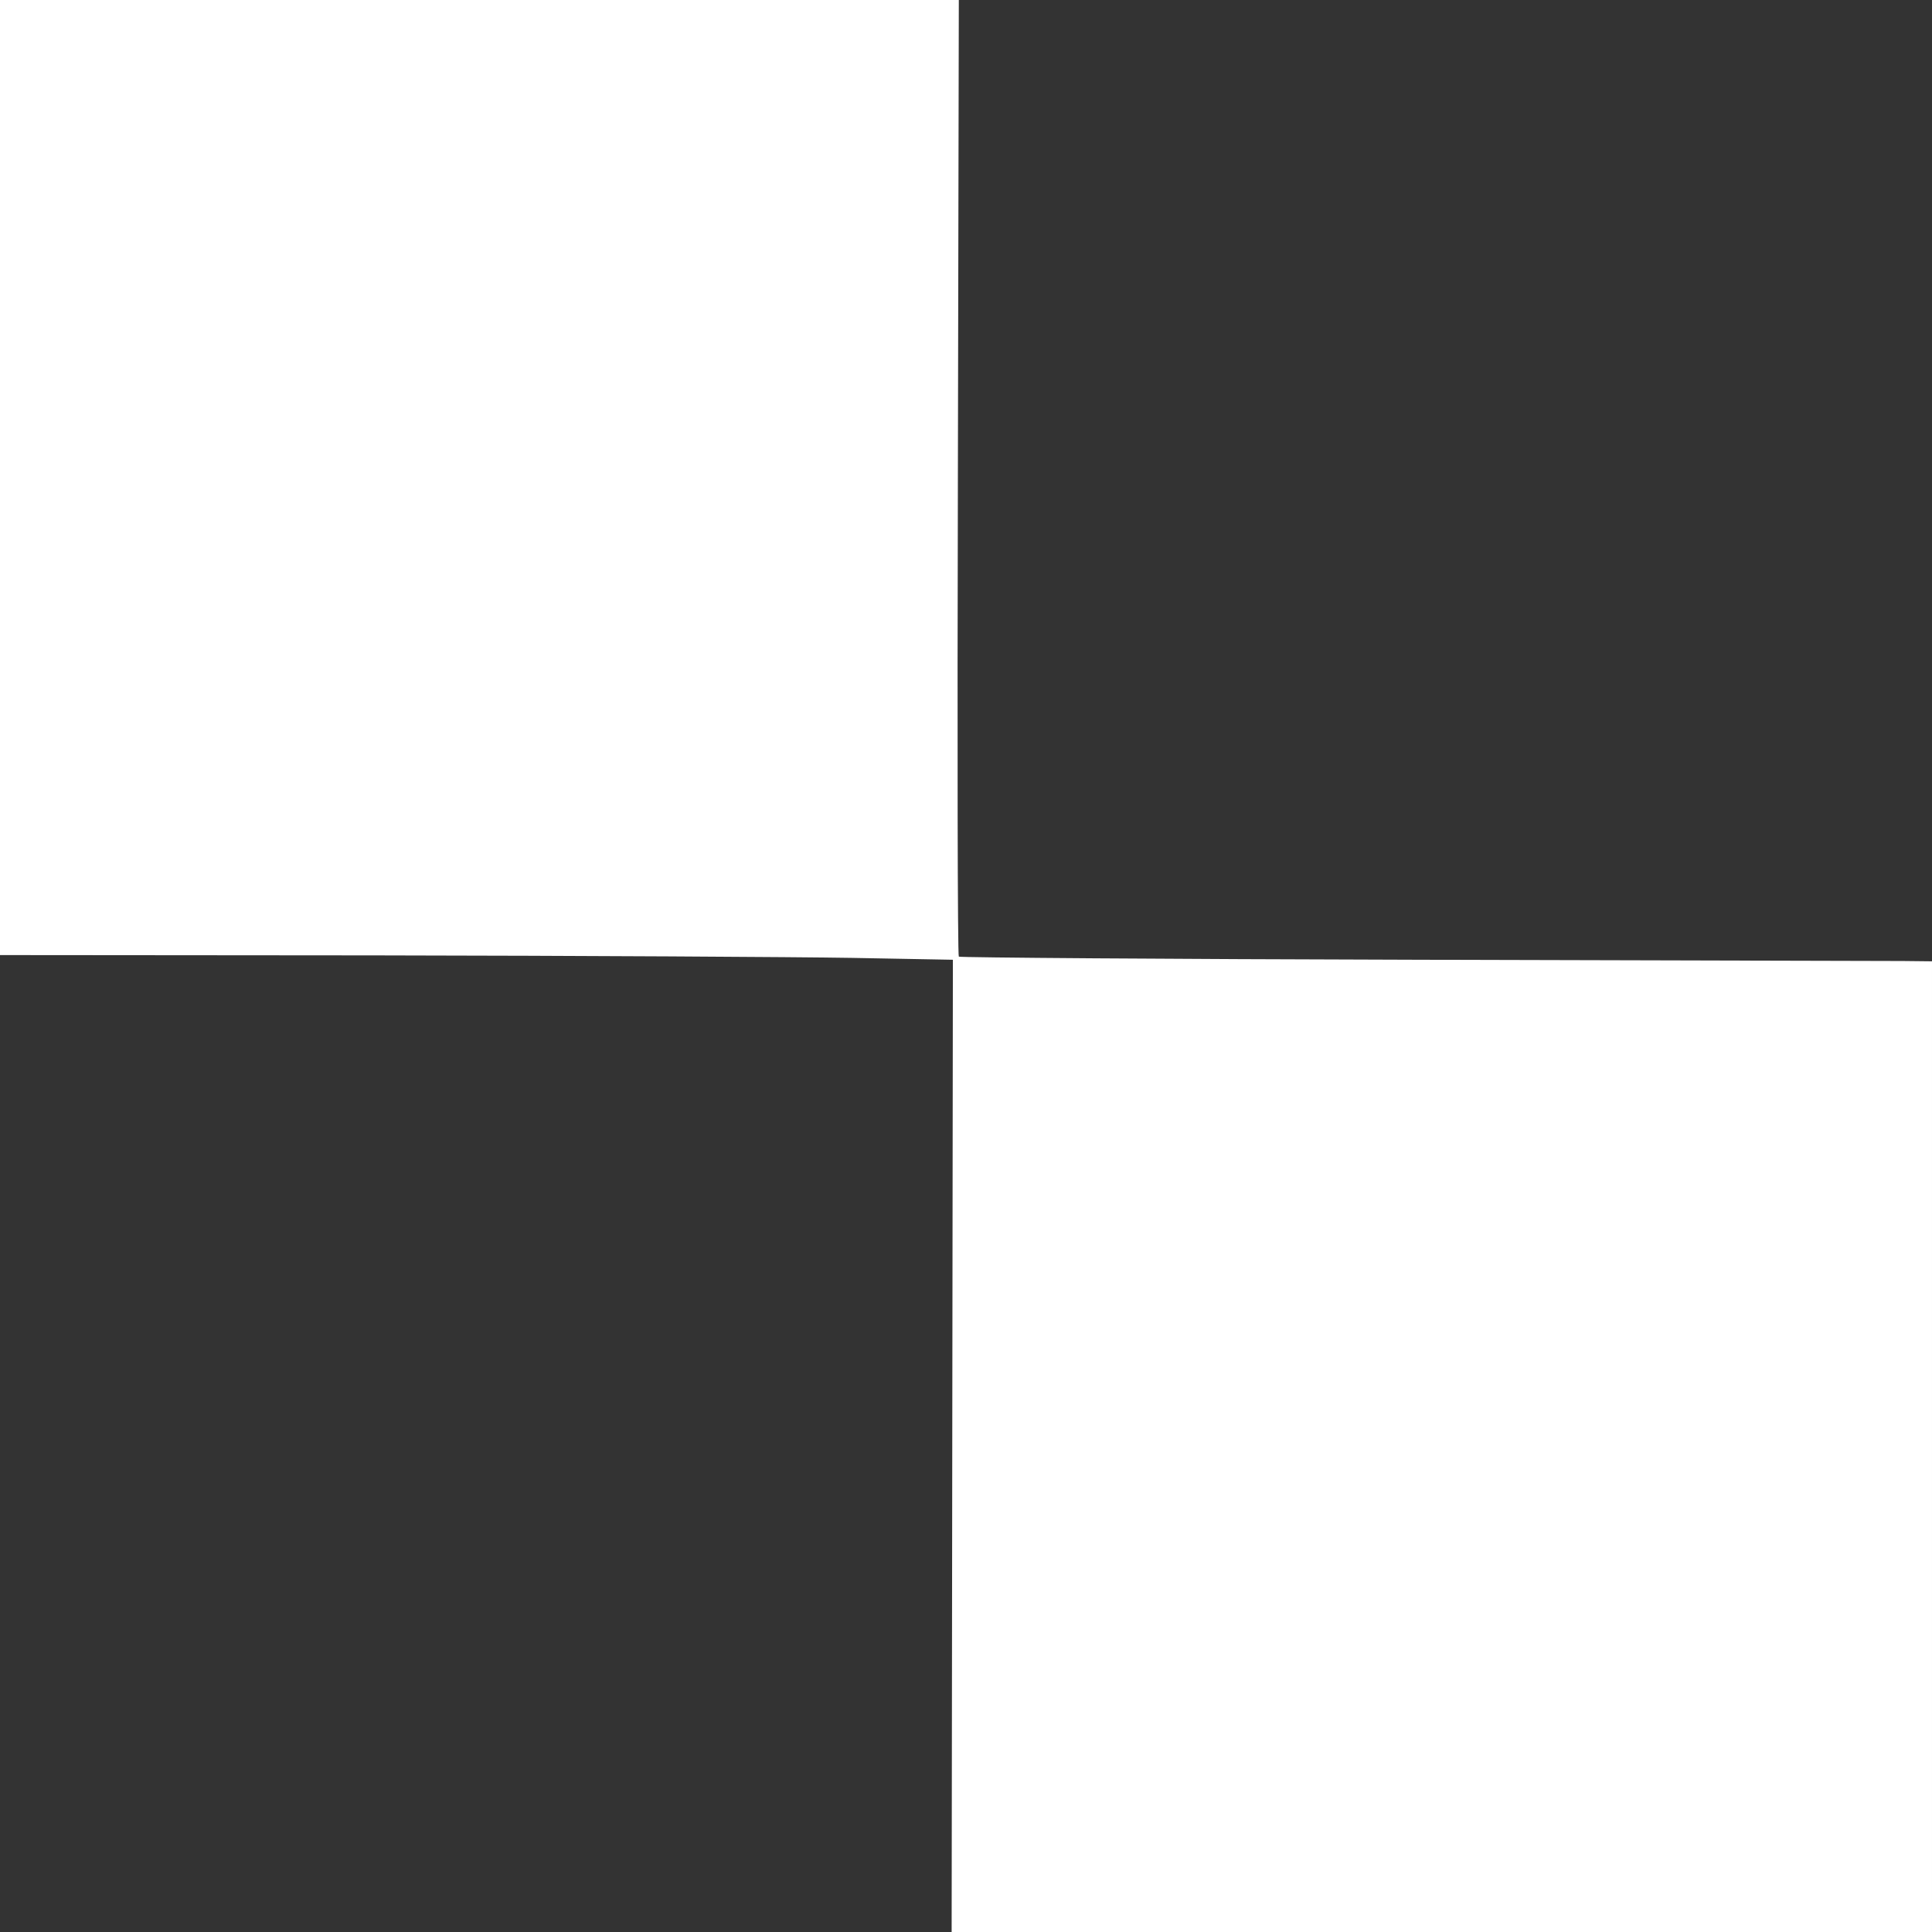
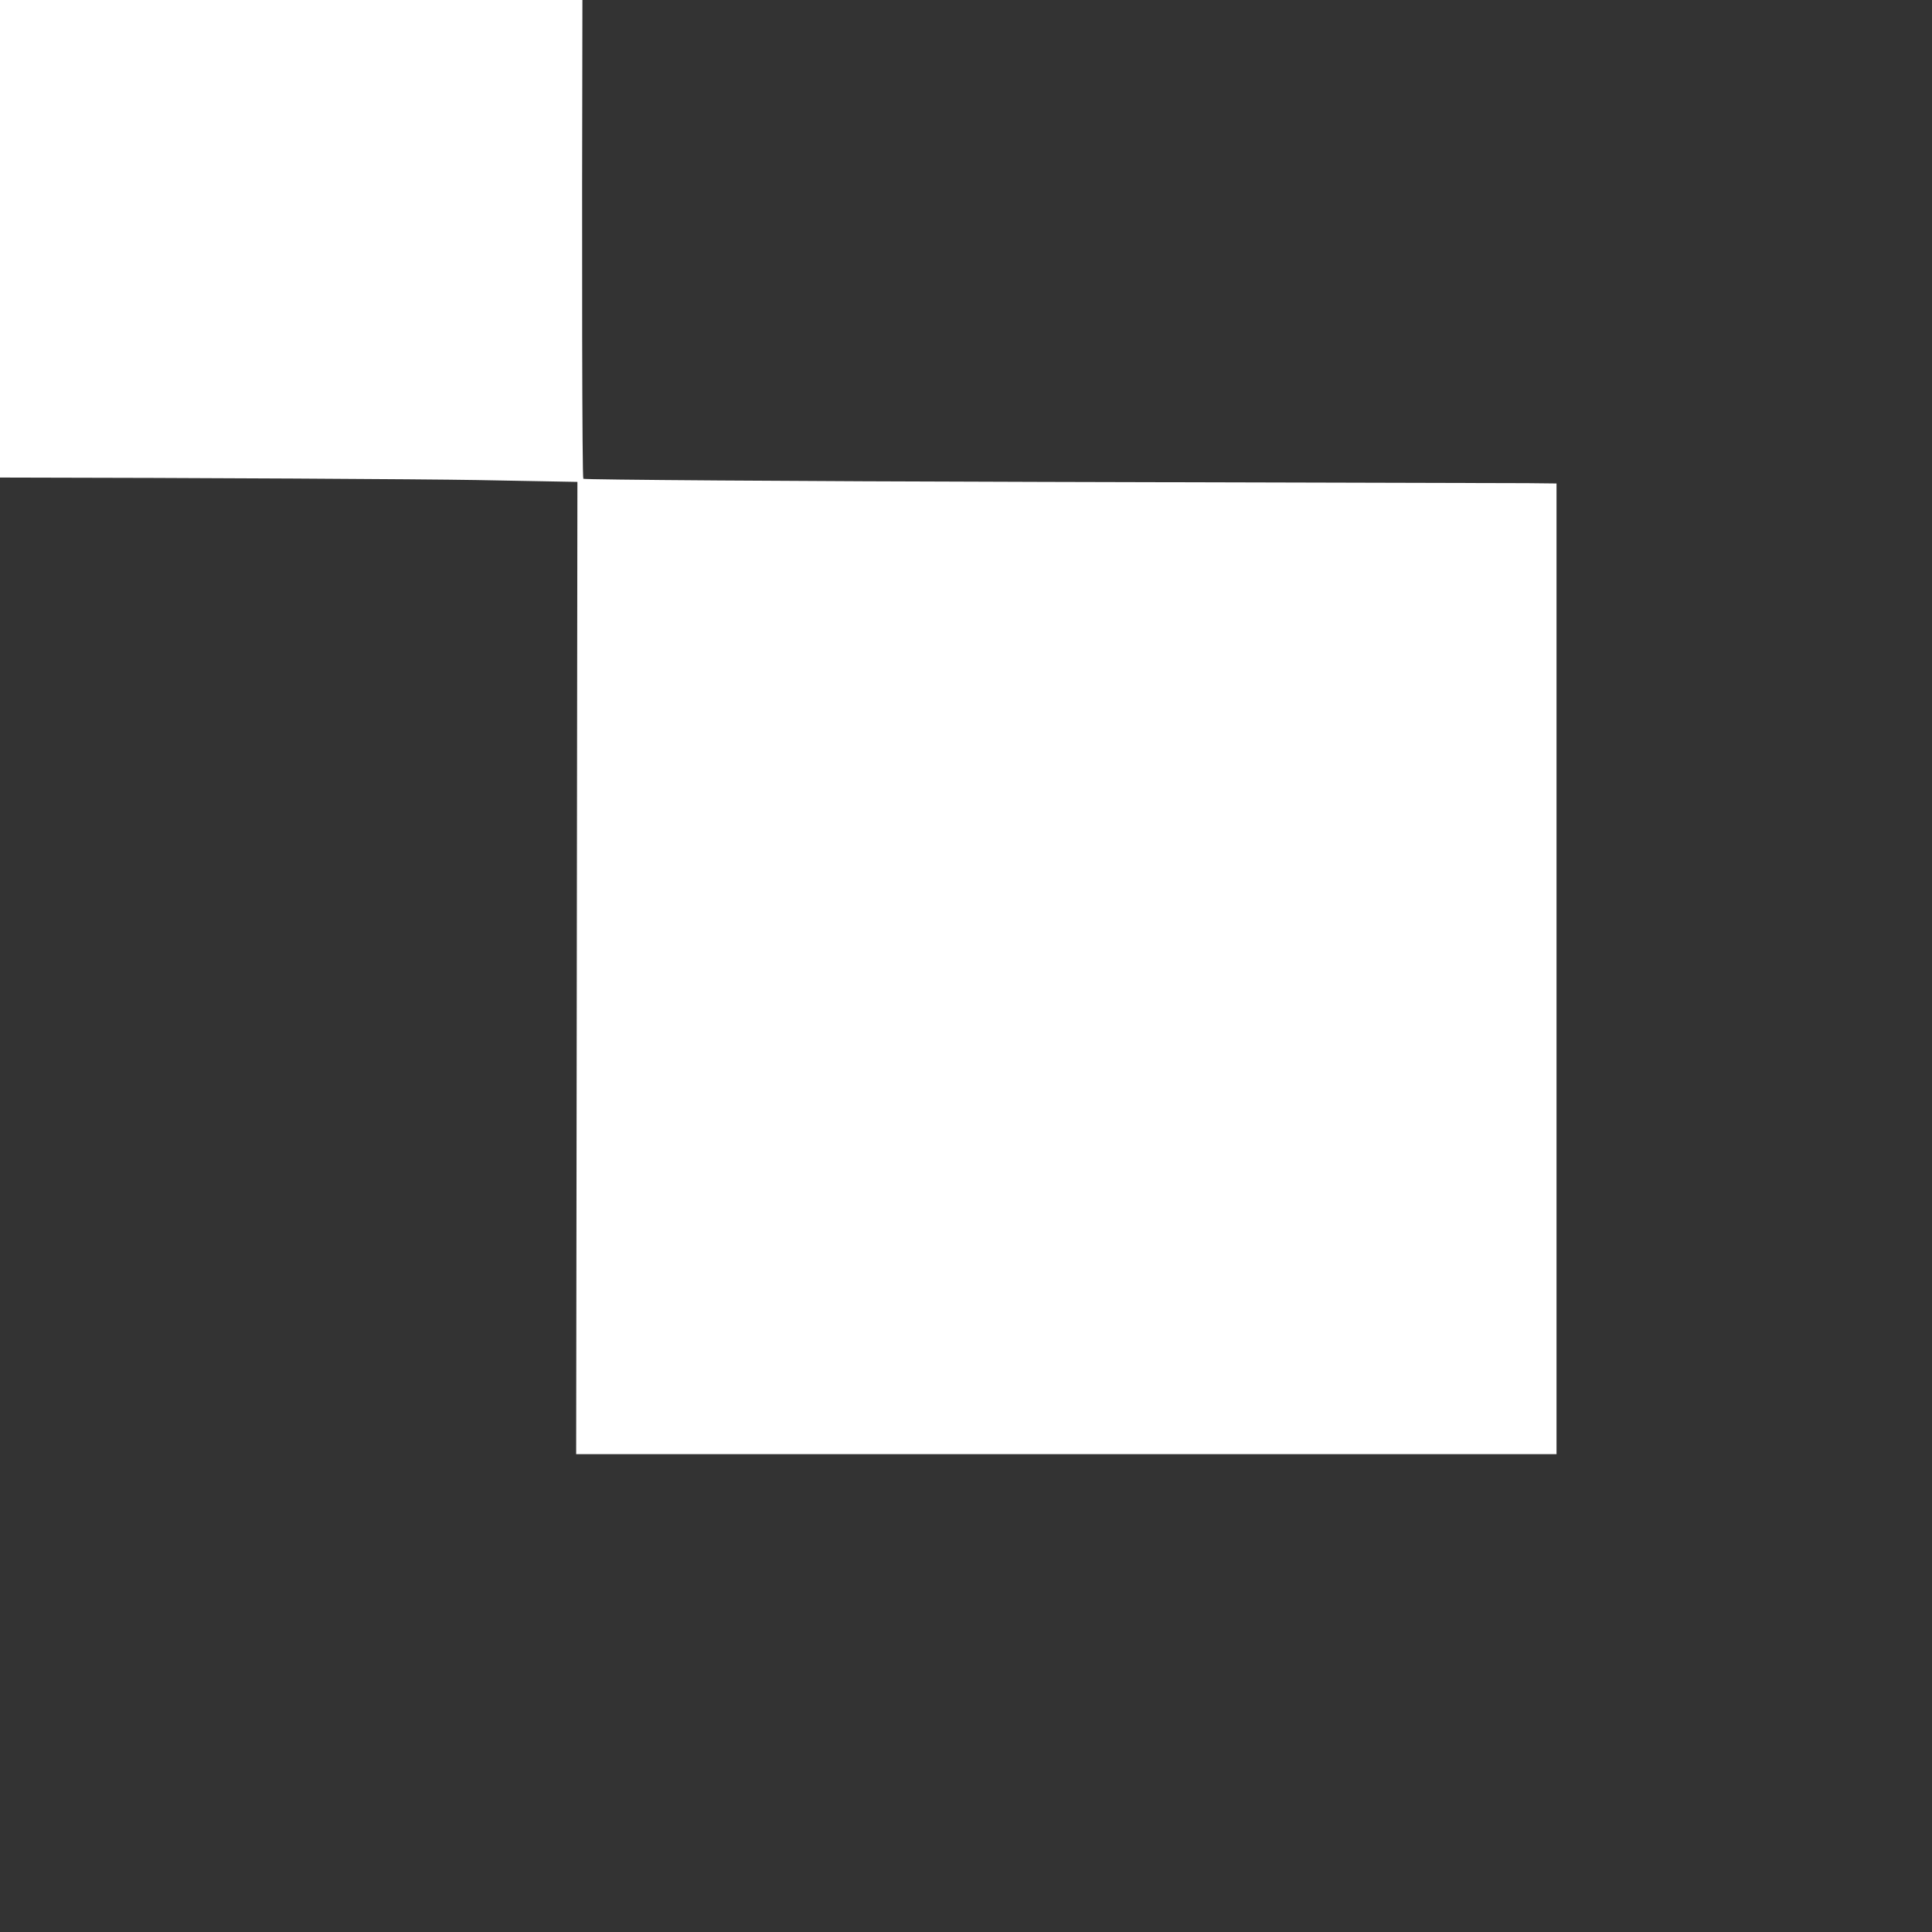
<svg xmlns="http://www.w3.org/2000/svg" version="1.0" width="619pt" height="619pt" viewBox="0 0 619 619" preserveAspectRatio="xMidYMid meet">
  <rect x="0" y="0" width="619" height="619" fill="#333333" stroke="none" />
  <g transform="translate(0,619) scale(0.1,-0.1)" fill="#ffffffff" stroke="none">
-     <path d="M0 4660 l0 -1530 1203 -1 c661 -1 1348 -5 1526 -8 l324 -6 -2 -1558 -2 -1557 1570 0 1571 0 0 1555 0 1555 -92 1 c-51 0 -752 2 -1556 4 -805 2 -1467 7 -1470 10 -4 4 -5 695 -3 1536 l3 1529 -1536 0 -1536 0 0 -1530z" />
+     <path d="M0 4660 c661 -1 1348 -5 1526 -8 l324 -6 -2 -1558 -2 -1557 1570 0 1571 0 0 1555 0 1555 -92 1 c-51 0 -752 2 -1556 4 -805 2 -1467 7 -1470 10 -4 4 -5 695 -3 1536 l3 1529 -1536 0 -1536 0 0 -1530z" />
  </g>
</svg>